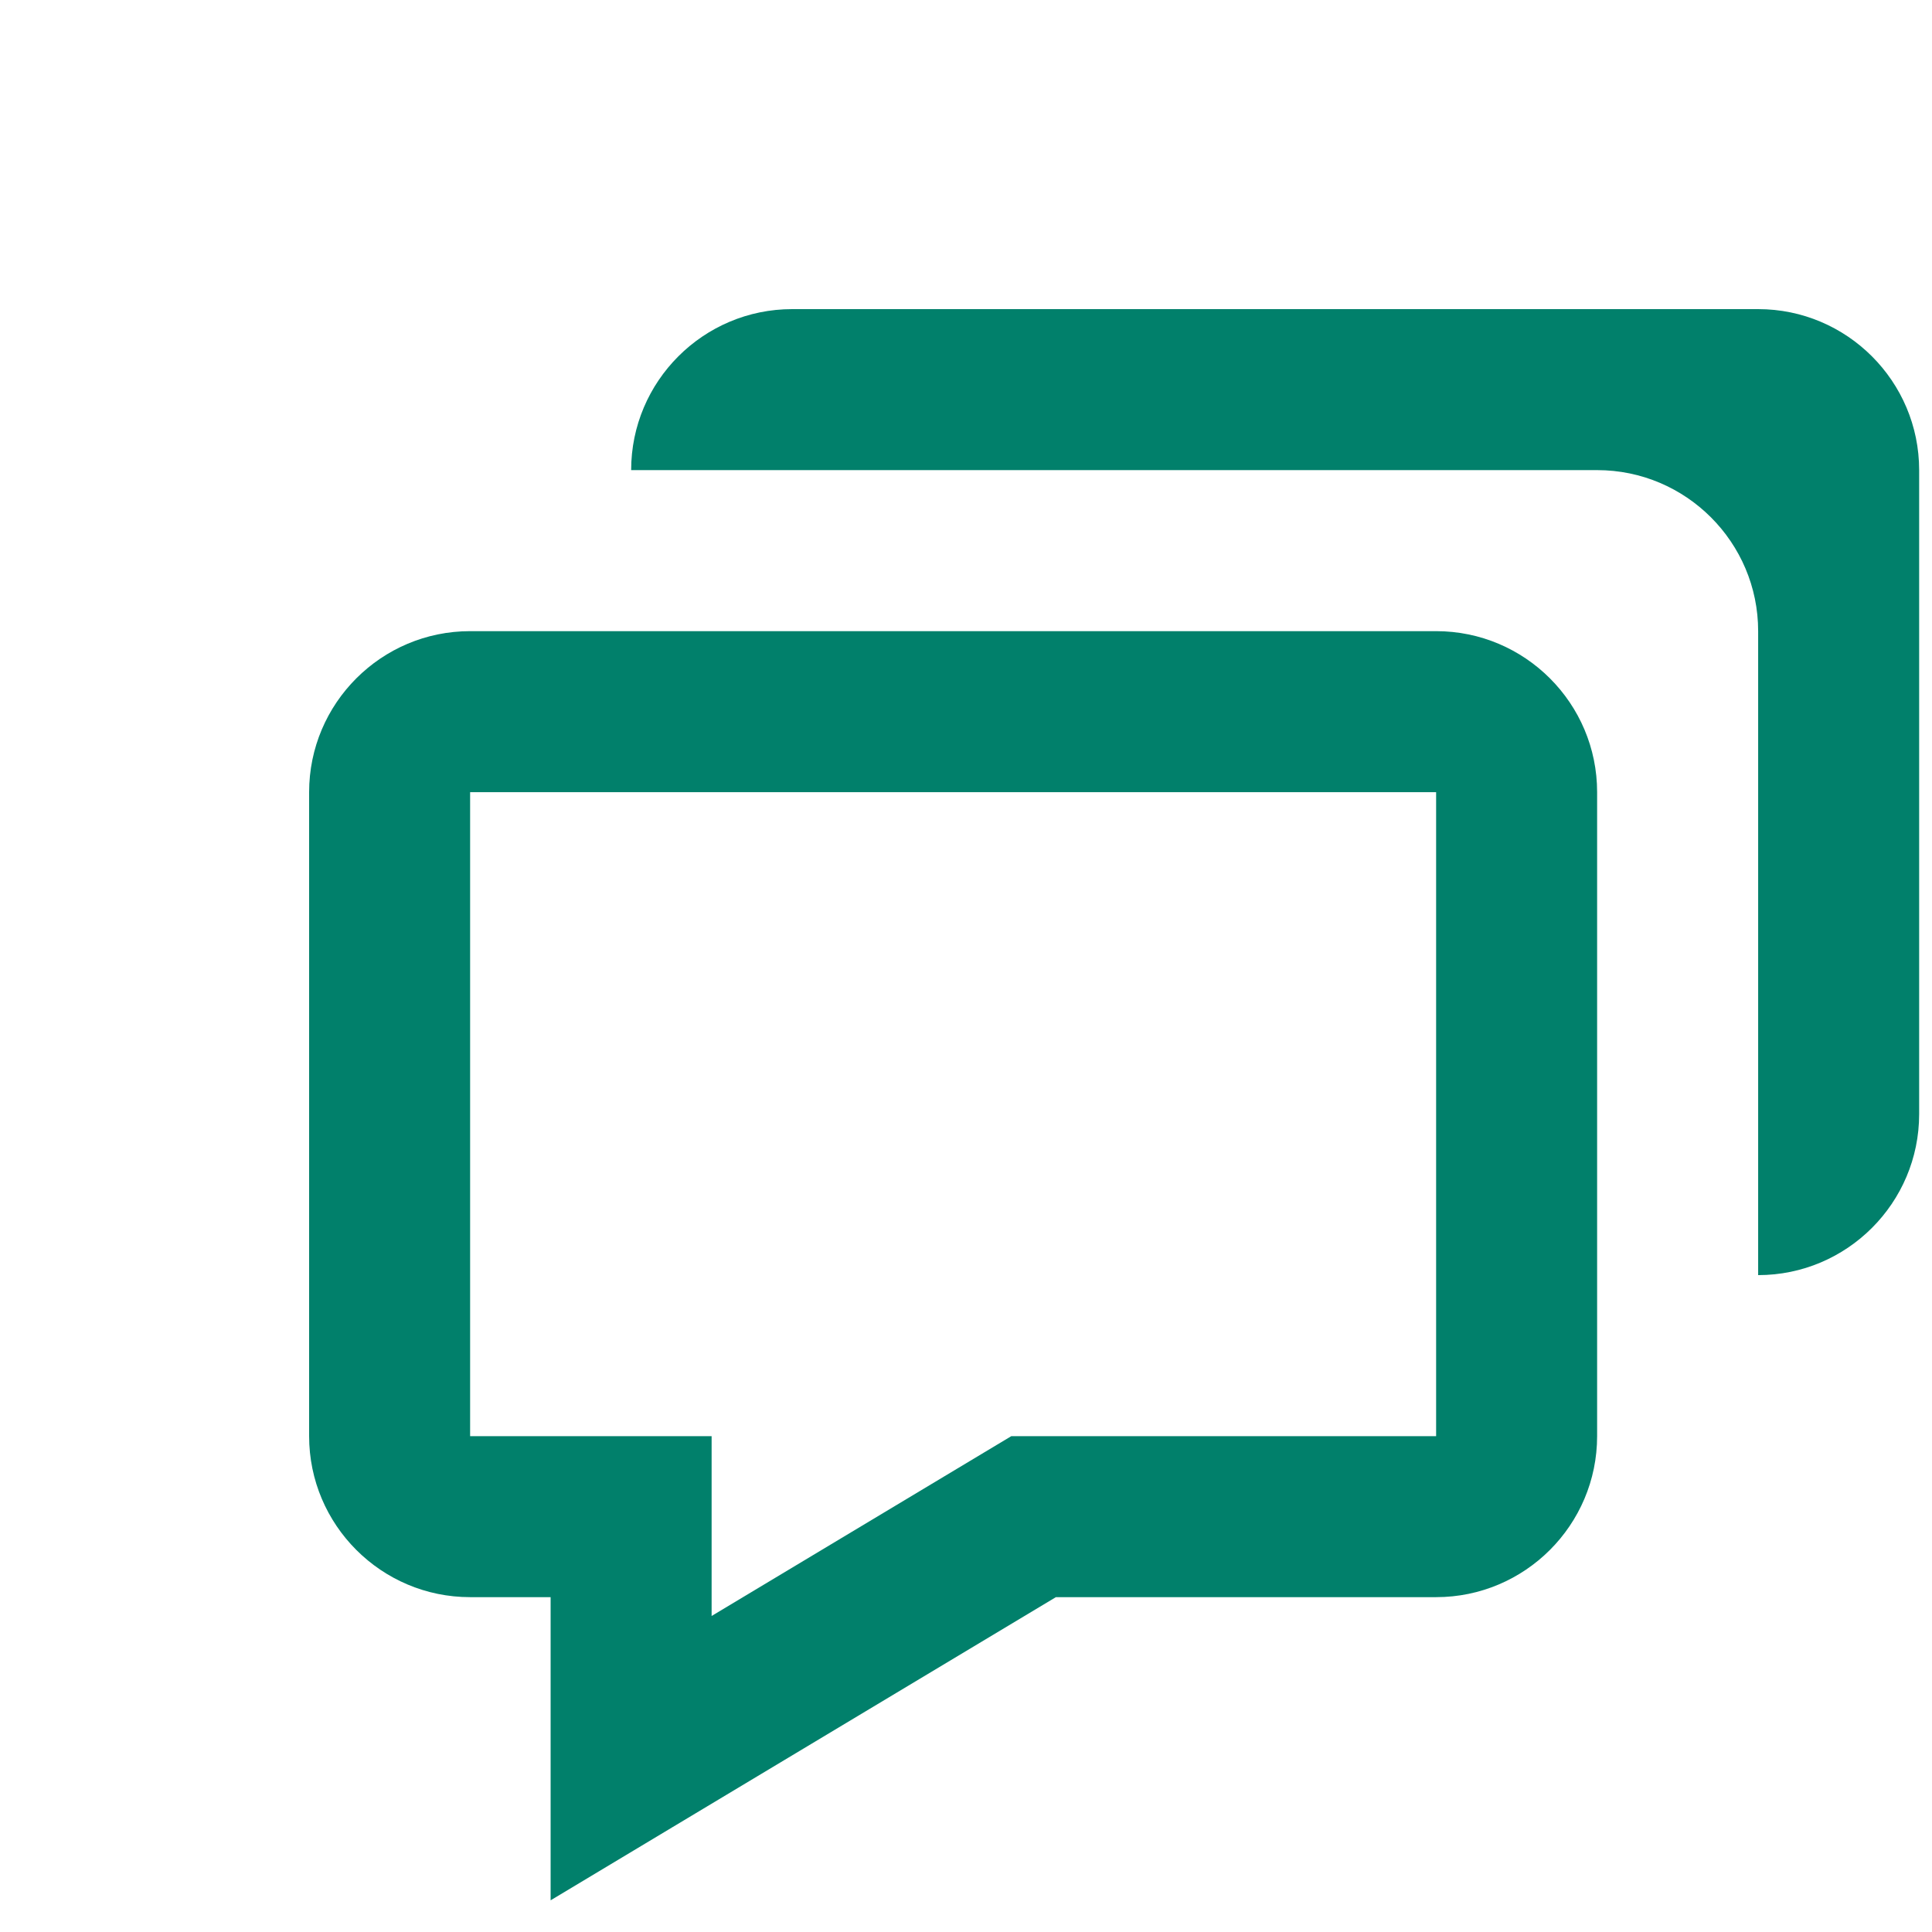
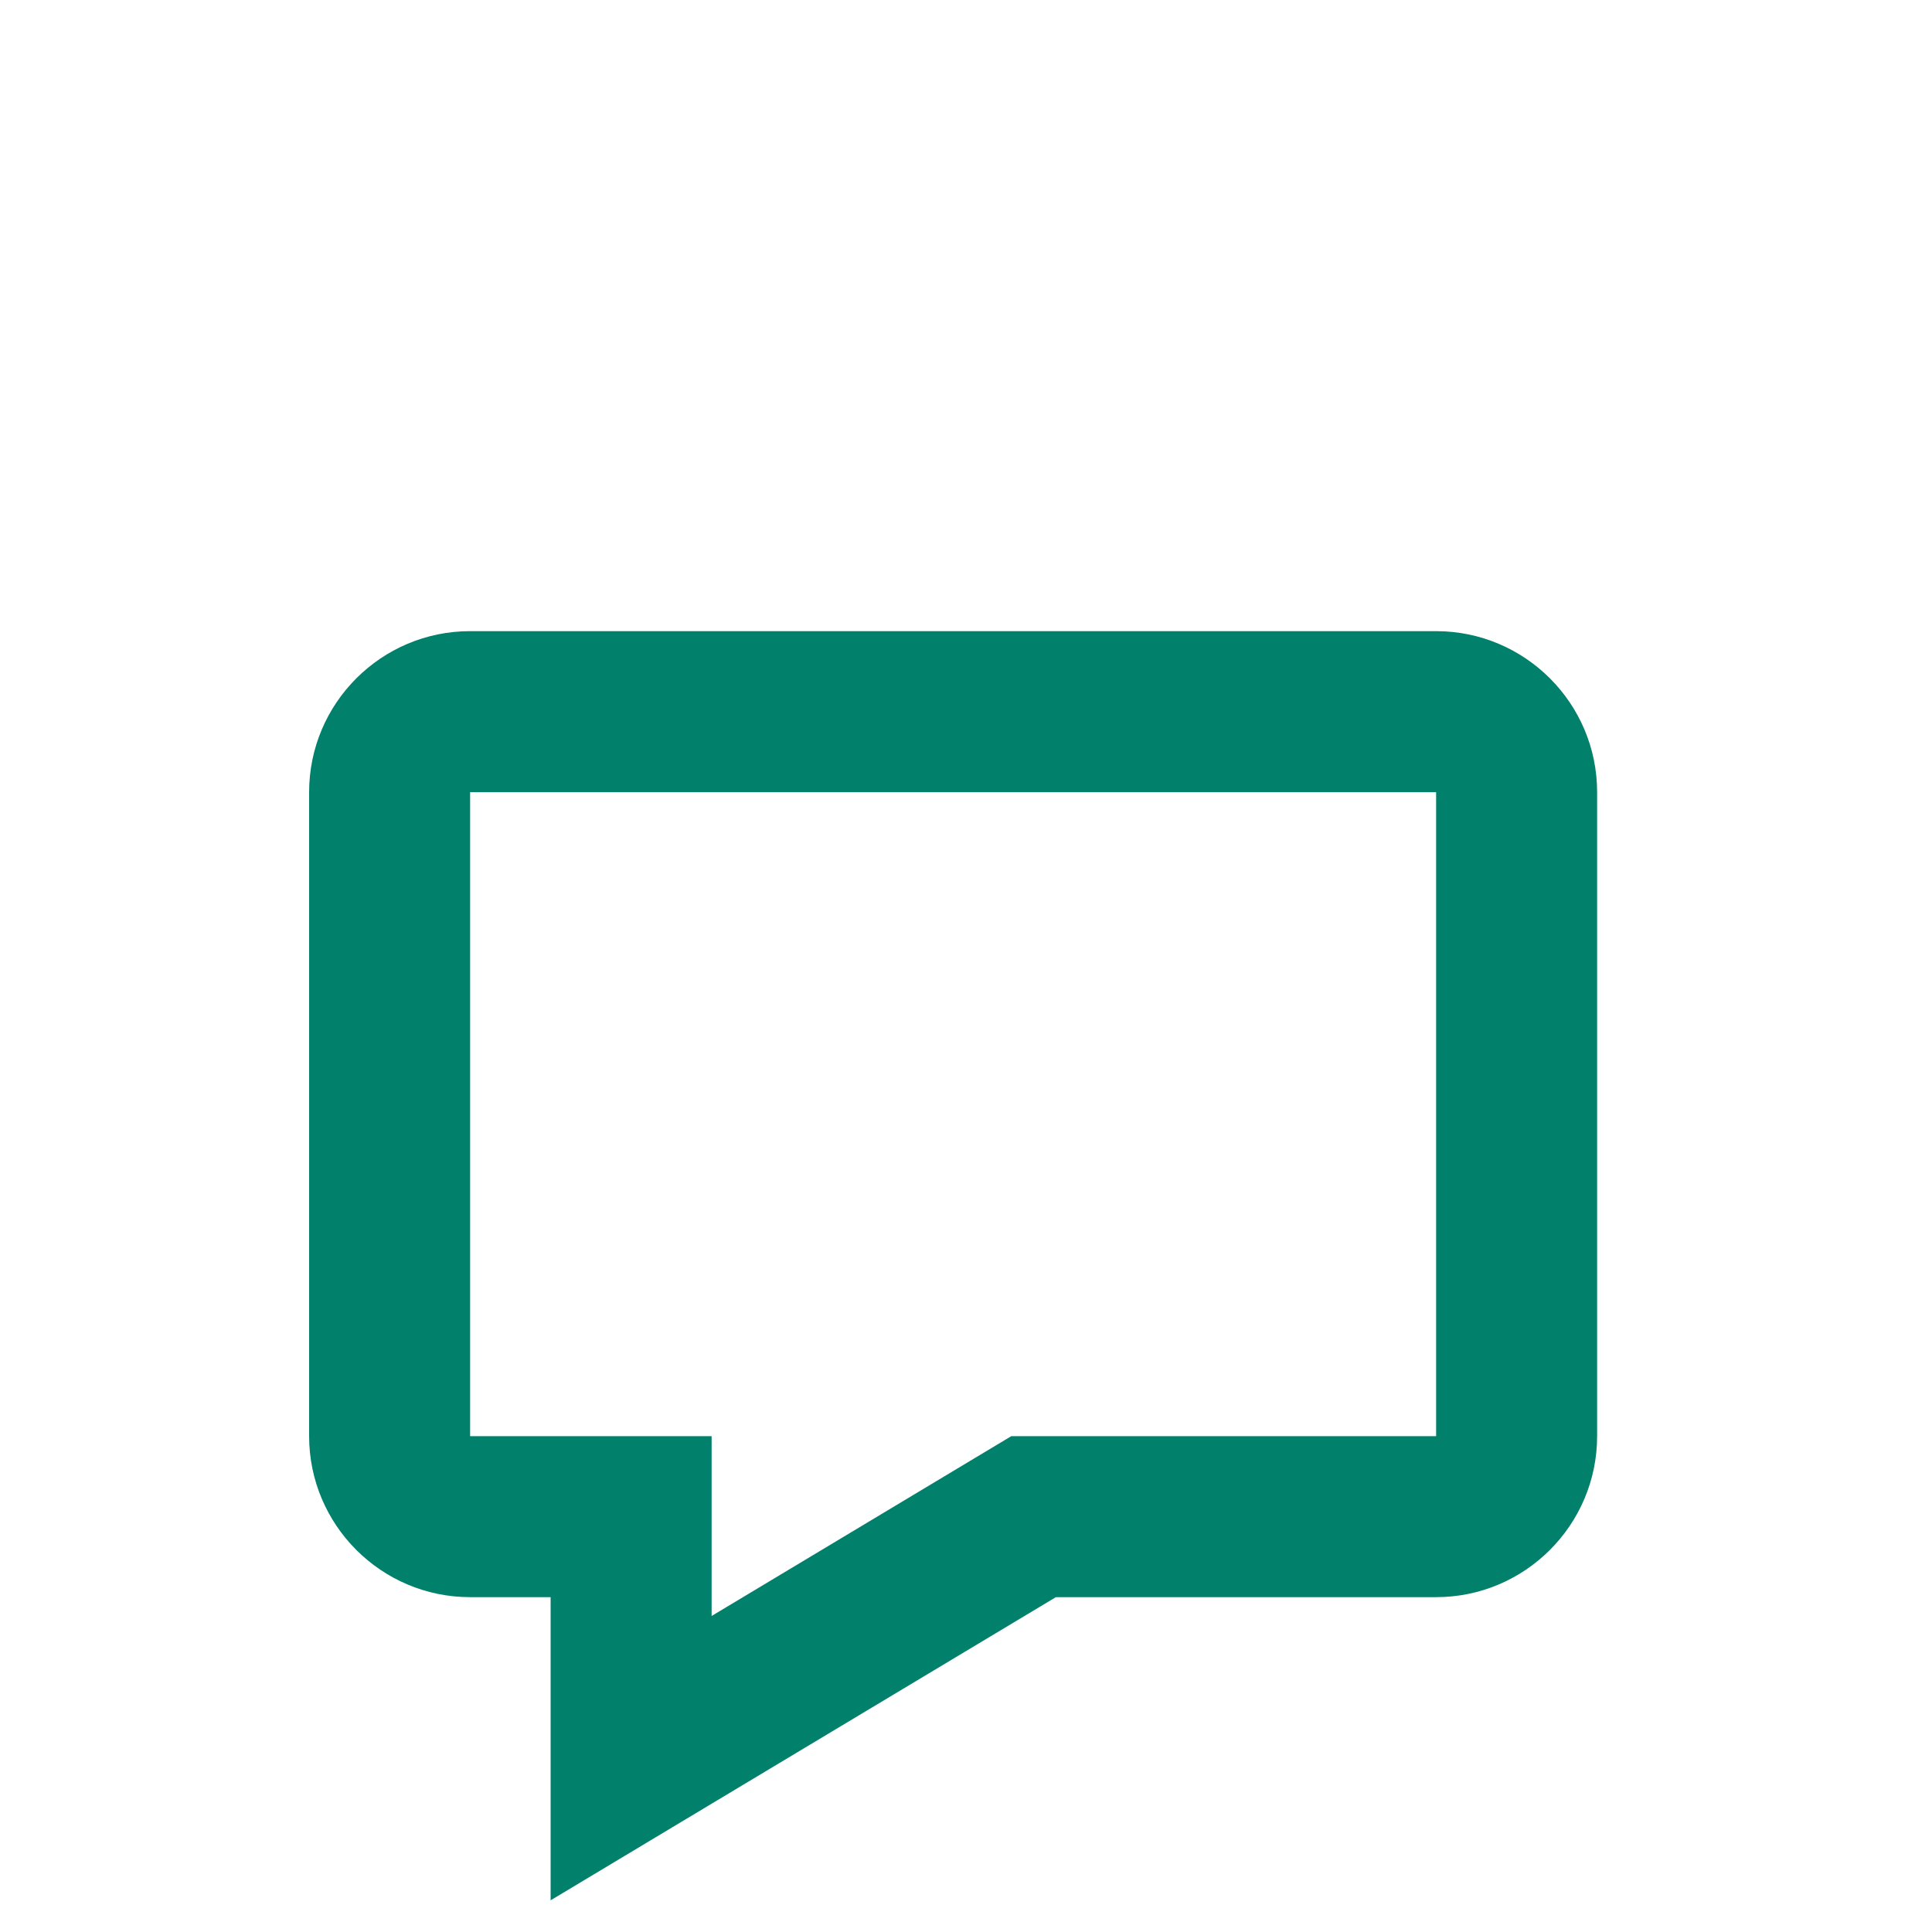
<svg xmlns="http://www.w3.org/2000/svg" width="60" height="60" viewBox="0 0 60 60" fill="none">
  <path d="M17.1 49.601V59.016L20.887 56.743L32.792 49.601H44.6C47.358 49.601 49.6 47.358 49.6 44.601V24.601C49.6 21.843 47.358 19.601 44.6 19.601H14.6C11.842 19.601 9.6 21.843 9.6 24.601V44.601C9.6 47.358 11.842 49.601 14.6 49.601H17.1ZM14.6 24.601H44.6V44.601H31.407L22.1 50.186V44.601H14.6V24.601Z" fill="#01806B" />
-   <path d="M54.601 9.6H24.601C21.843 9.6 19.601 11.843 19.601 14.6H49.601C52.358 14.6 54.601 16.843 54.601 19.6V39.6C57.358 39.6 59.601 37.358 59.601 34.6V14.6C59.601 11.843 57.358 9.6 54.601 9.6Z" fill="#01806B" />
</svg>